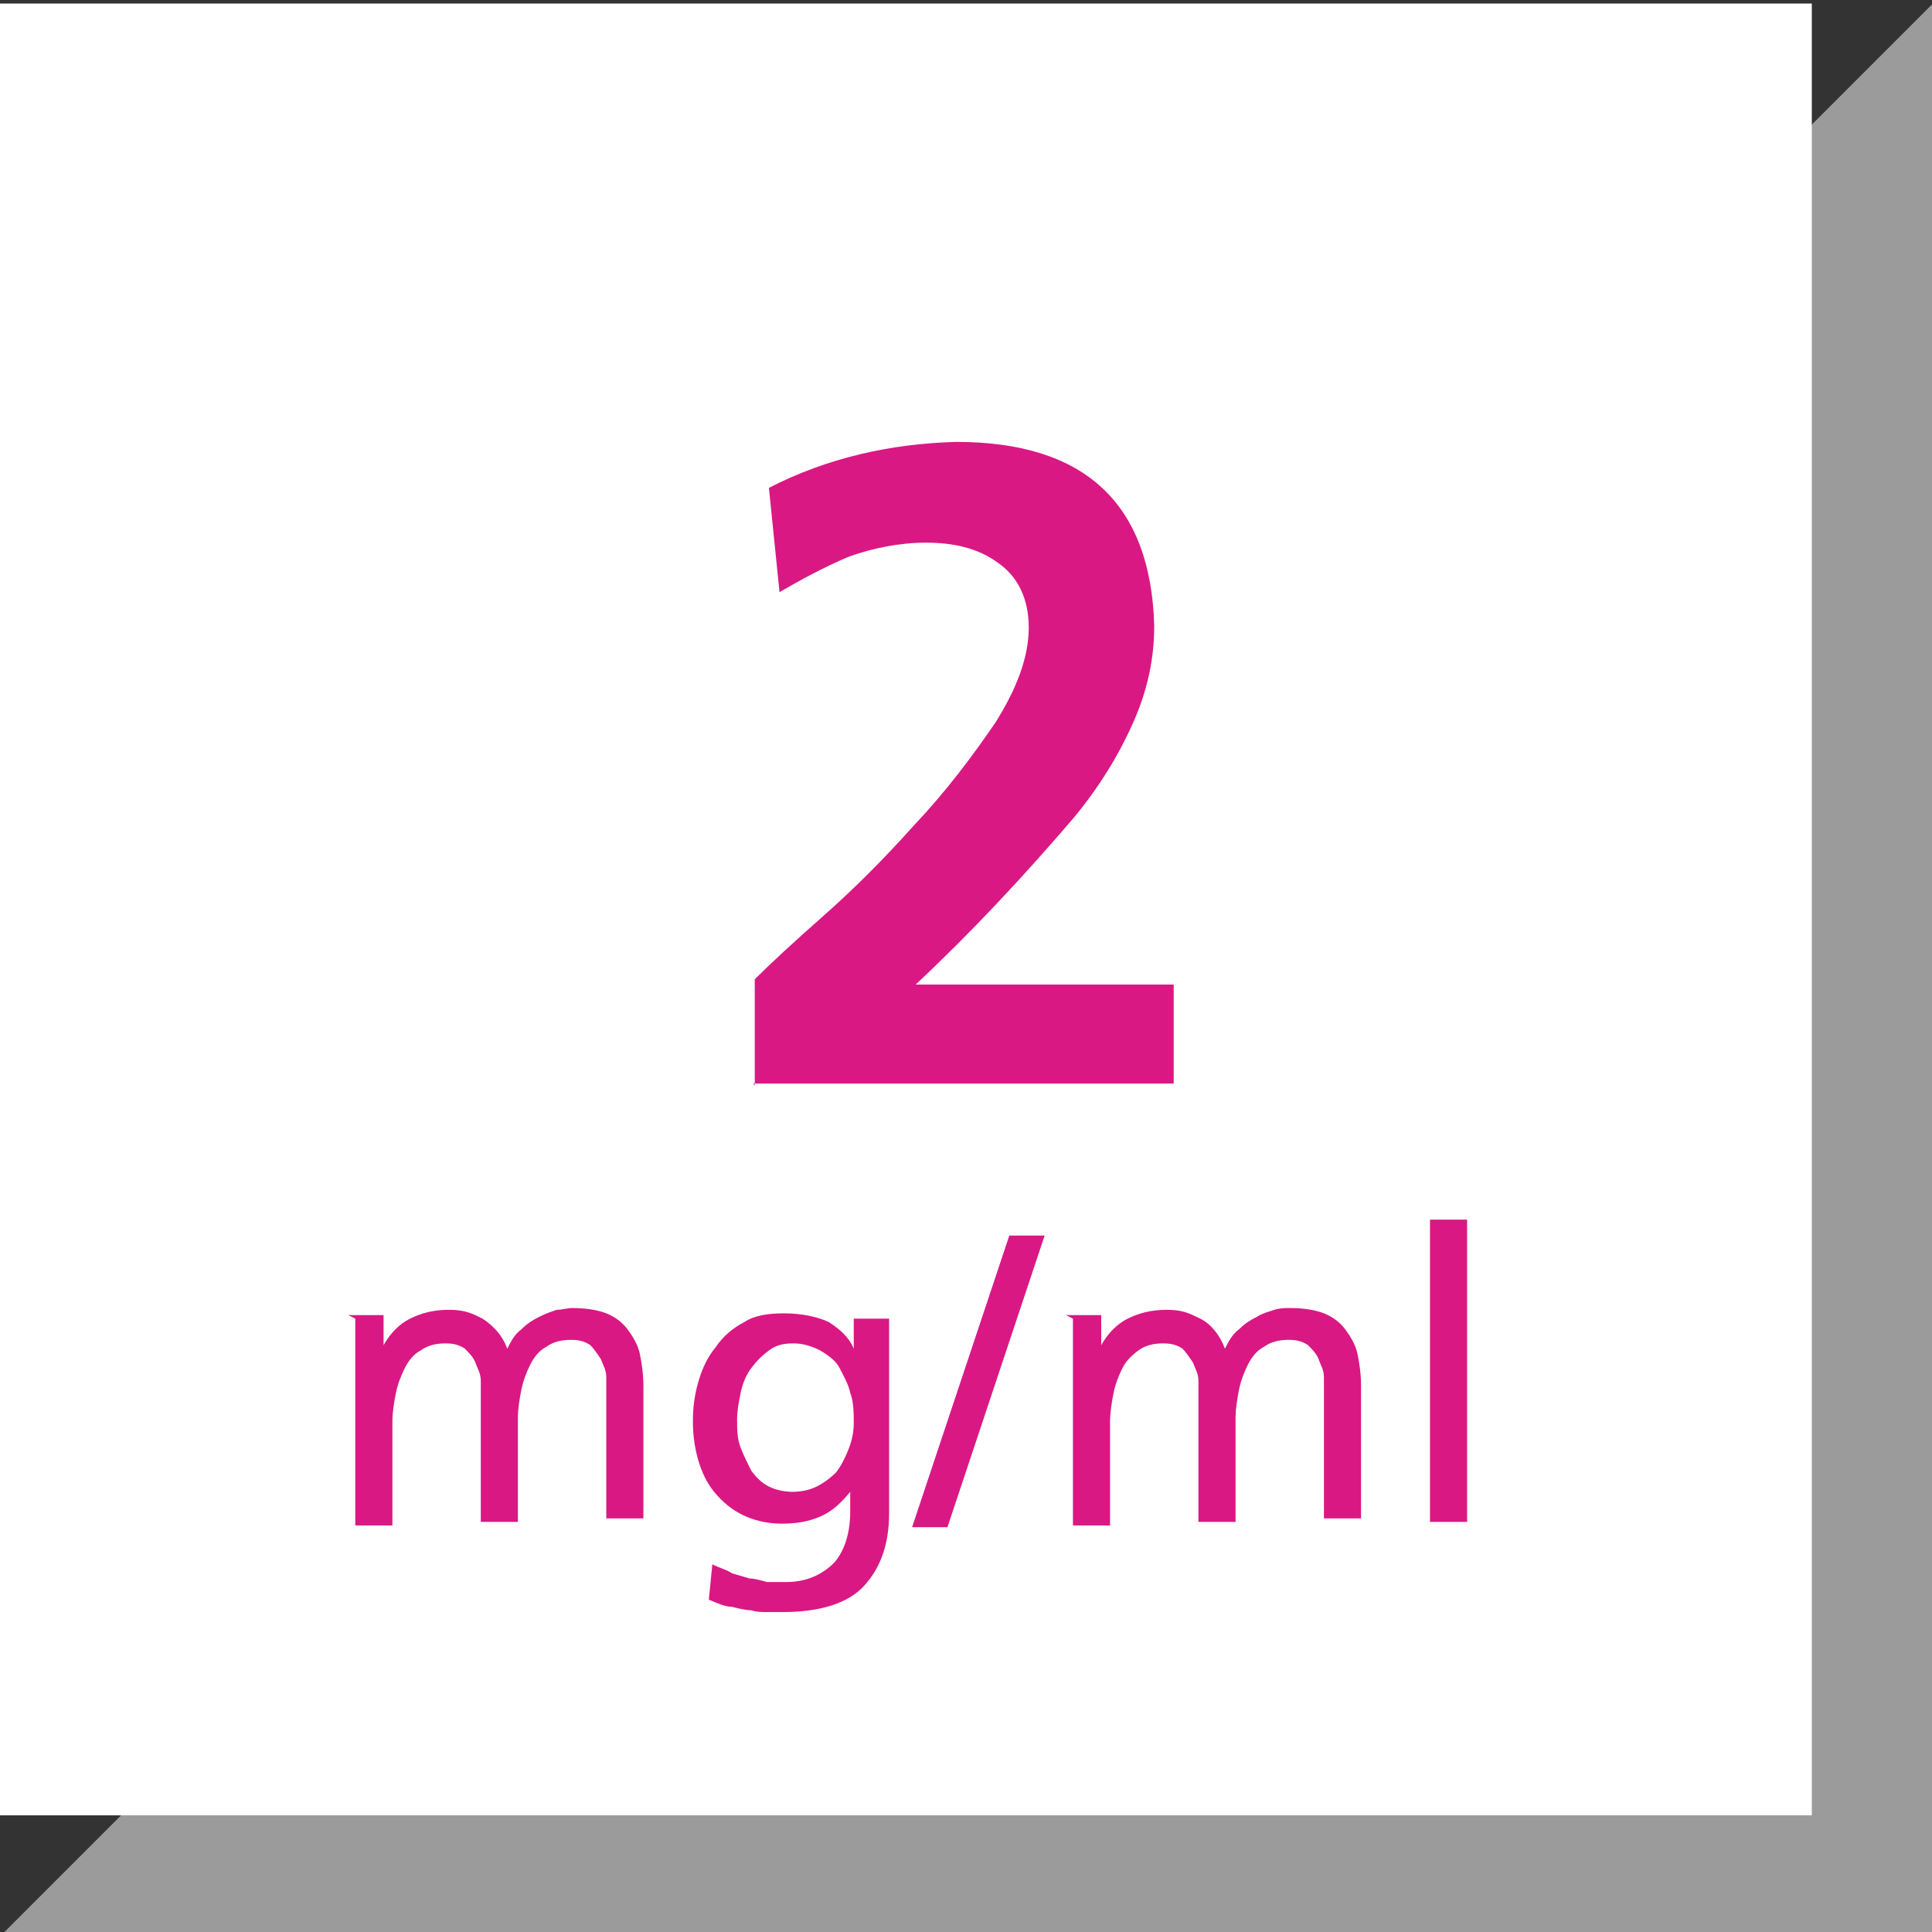
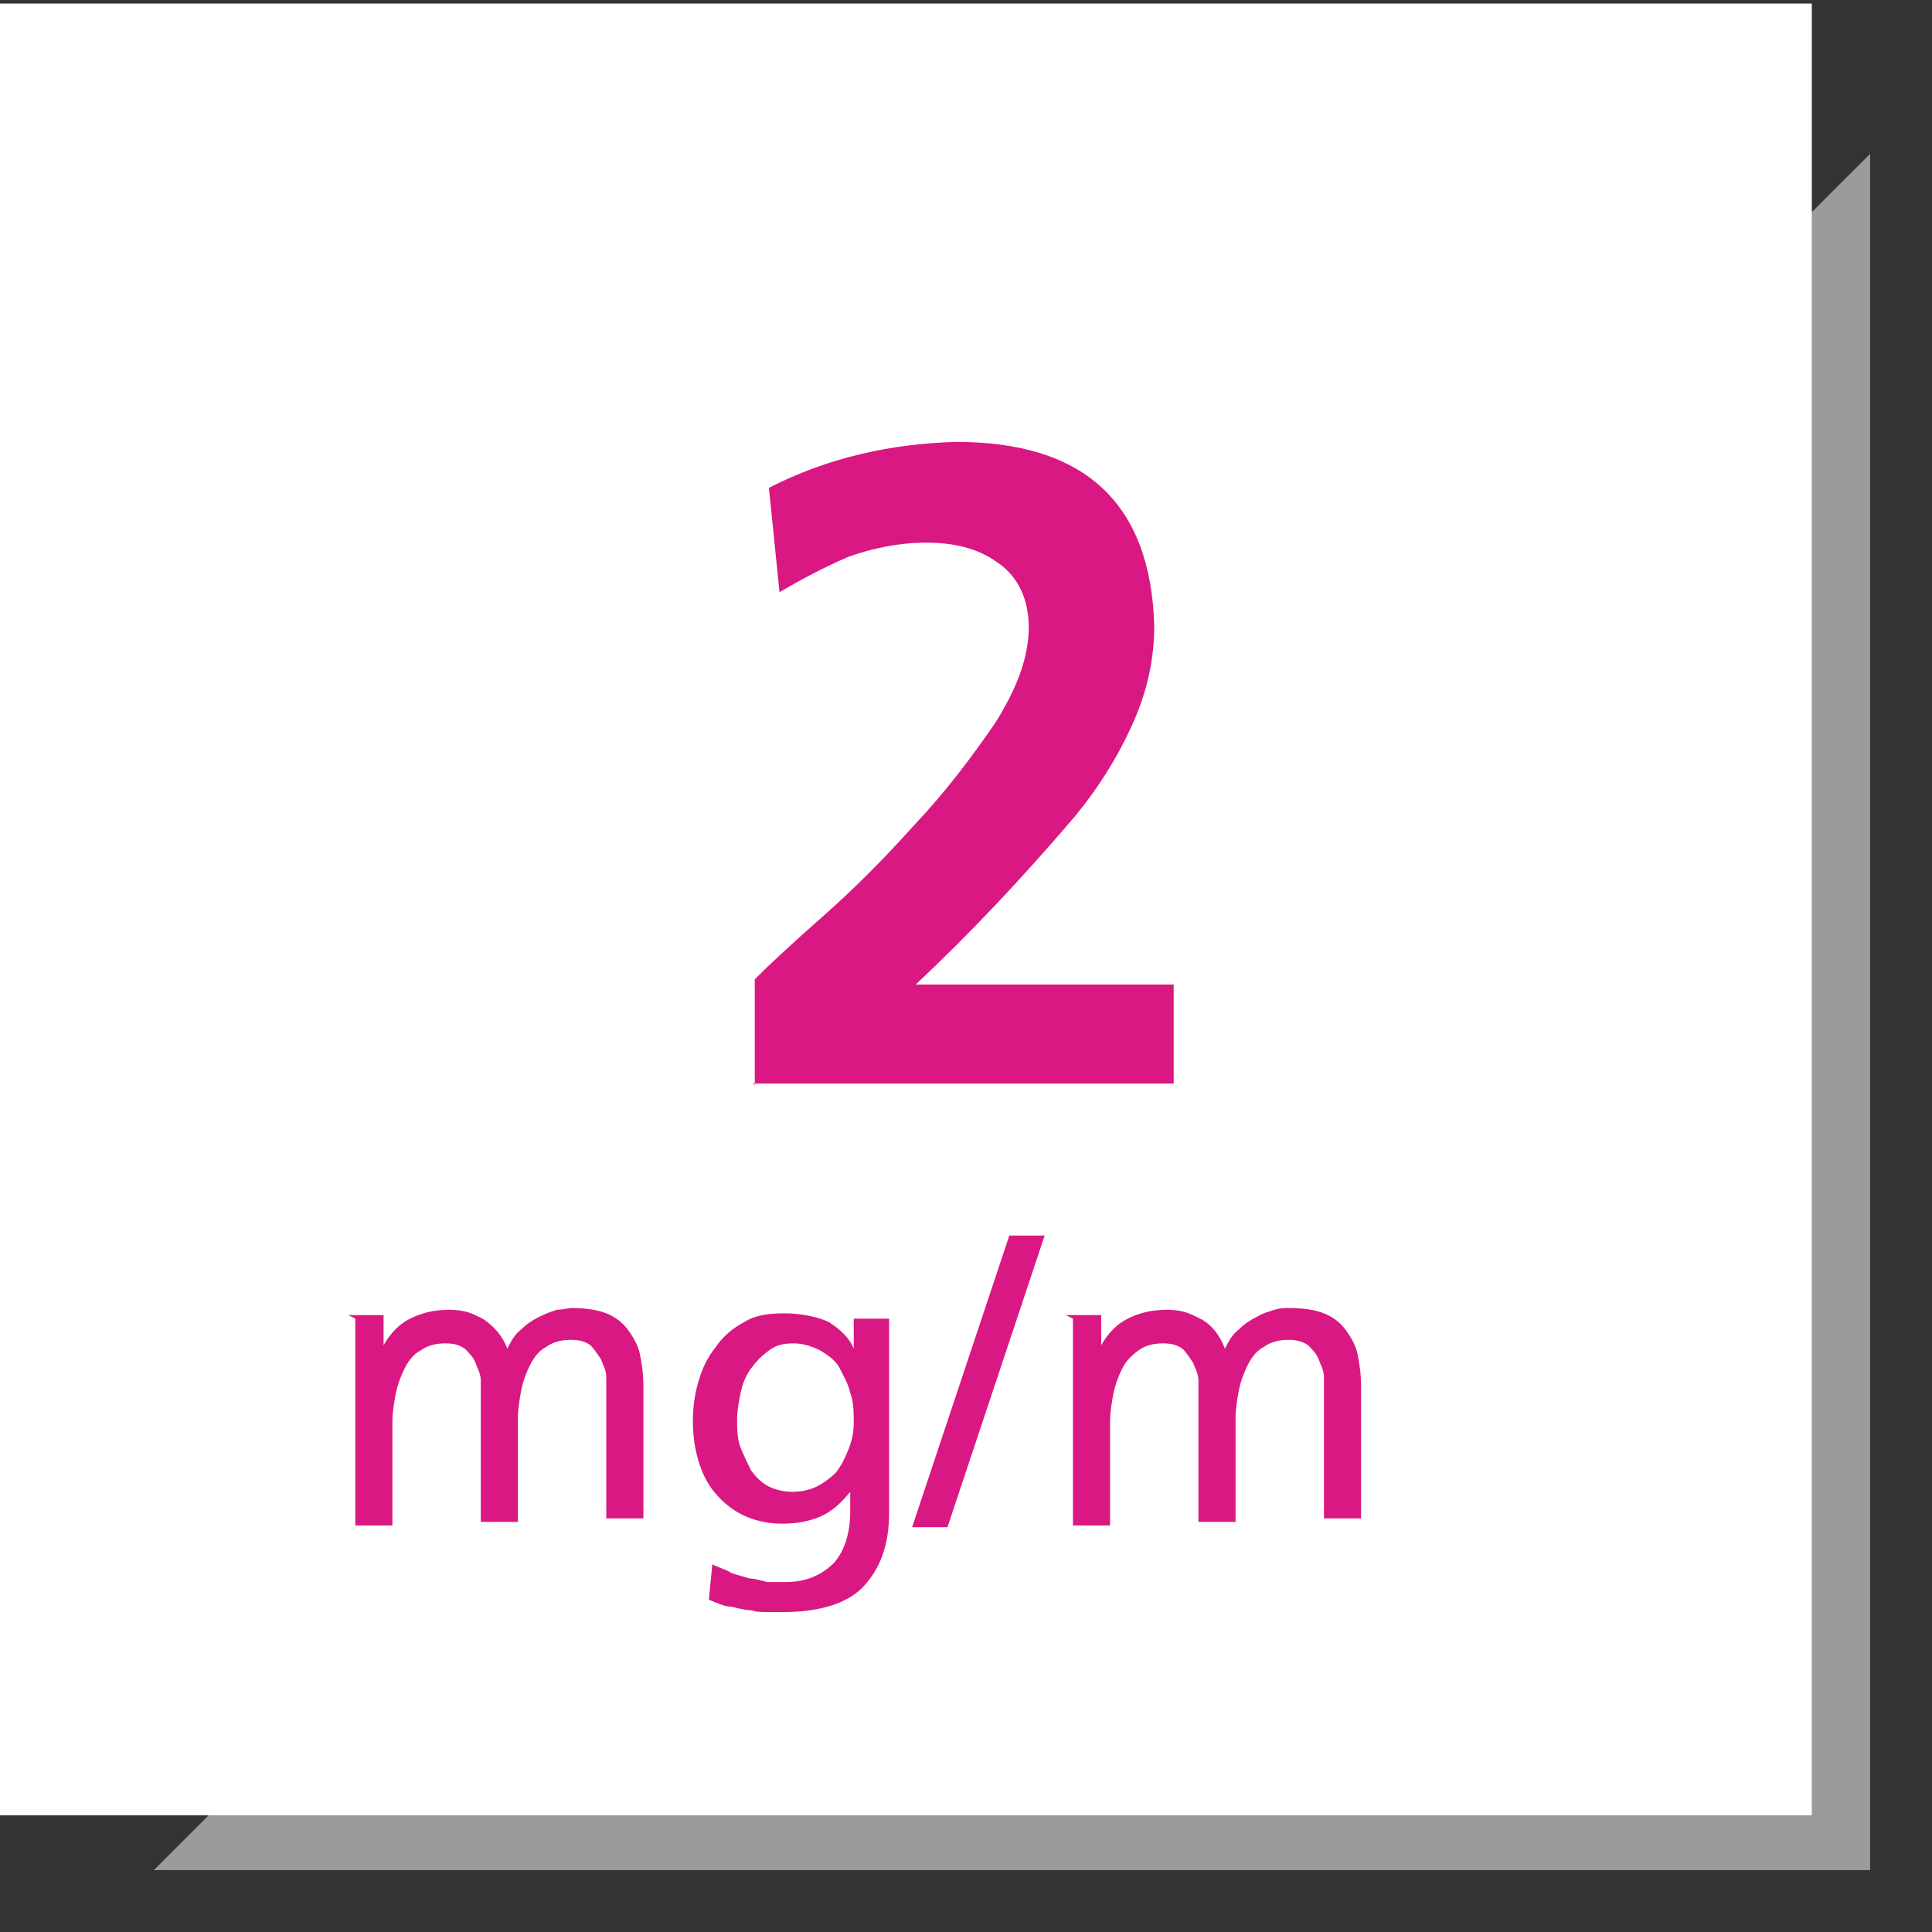
<svg xmlns="http://www.w3.org/2000/svg" version="1.1" viewBox="0 0 109.3 109.3">
  <rect x="0" y="0" width="109.3" height="109.3" fill="#333333" stroke="none" />
  <defs>
    <style>
      .cls-1 {
        fill: #fff;
      }

      .cls-2, .cls-3 {
        fill: none;
      }

      .cls-4 {
        fill: #da1884;
      }

      .cls-5 {
        fill: #9c9b9b;
      }

      .cls-3 {
        stroke: #9c9b9b;
        stroke-width: 7px;
      }

      .cls-6 {
        clip-path: url(#clippath);
      }
    </style>
    <clipPath id="clippath">
-       <rect class="cls-2" y=".2" width="109.3" height="109.1" />
-     </clipPath>
+       </clipPath>
  </defs>
  <g>
    <g id="Ebene_1">
      <polygon class="cls-5" points="8.7 105.8 105.8 105.8 105.8 8.7 8.7 105.8" />
      <g class="cls-6">
        <polygon class="cls-3" points="8.7 105.8 105.8 105.8 105.8 8.7 8.7 105.8" />
      </g>
      <rect class="cls-1" y=".2" width="102.5" height="102.5" />
      <g>
        <path class="cls-4" d="M19.7,74.4h2v1.7h0c.4-.7.9-1.2,1.5-1.5s1.3-.5,2.2-.5,1.3.2,1.9.5c.6.4,1.1.9,1.4,1.7.2-.4.4-.8.8-1.1.3-.3.6-.5,1-.7s.7-.3,1-.4c.3,0,.6-.1.9-.1.7,0,1.4.1,1.9.3.5.2.9.5,1.2.9.3.4.6.9.7,1.4.1.5.2,1.1.2,1.8v7.5h-2.1v-6.9c0-.4,0-.7,0-1.1,0-.4-.2-.7-.3-1-.2-.3-.4-.6-.6-.8-.3-.2-.6-.3-1.1-.3s-1,.1-1.4.4c-.4.2-.7.6-.9,1-.2.4-.4.9-.5,1.4-.1.5-.2,1.1-.2,1.6v5.9h-2.1v-6.9c0-.4,0-.7,0-1.1,0-.4-.2-.7-.3-1s-.4-.6-.6-.8c-.3-.2-.6-.3-1.1-.3s-1,.1-1.4.4c-.4.2-.7.6-.9,1-.2.4-.4.9-.5,1.4-.1.5-.2,1.1-.2,1.6v5.9h-2.1v-11.7Z" />
        <path class="cls-4" d="M50.3,85.6c0,1.8-.5,3.1-1.4,4.1s-2.5,1.5-4.6,1.5-.6,0-.9,0c-.3,0-.6,0-.9-.1-.3,0-.7-.1-1.1-.2-.4,0-.8-.2-1.3-.4l.2-2c.4.2.8.3,1.1.5.3.1.7.2,1,.3.3,0,.6.1,1,.2.3,0,.7,0,1.1,0,1.1,0,2-.4,2.7-1.1.6-.7.9-1.7.9-2.9v-1.1h0c-.5.6-1,1.1-1.7,1.4-.7.3-1.4.4-2.2.4s-1.6-.2-2.2-.5c-.6-.3-1.1-.7-1.6-1.3-.4-.5-.7-1.1-.9-1.8-.2-.7-.3-1.4-.3-2.2s.1-1.5.3-2.2.5-1.4,1-2c.4-.6,1-1.1,1.6-1.4.6-.4,1.4-.5,2.3-.5s1.9.2,2.5.5c.6.4,1.1.8,1.4,1.5h0v-1.7h2v11.2ZM44.8,84.4c.5,0,1-.1,1.4-.3.4-.2.8-.5,1.1-.8.3-.4.5-.8.7-1.3.2-.5.3-1,.3-1.5s0-1.2-.2-1.7c-.1-.5-.4-1-.6-1.4s-.6-.7-1.1-1c-.4-.2-.9-.4-1.5-.4s-1,.1-1.4.4c-.4.3-.7.6-1,1s-.5.9-.6,1.4c-.1.5-.2,1-.2,1.5s0,1.1.2,1.6c.2.5.4.9.6,1.3.3.4.6.7,1,.9.4.2.9.3,1.4.3Z" />
        <path class="cls-4" d="M57.1,69.9h2l-5.5,16.5h-2l5.5-16.5Z" />
        <path class="cls-4" d="M60.3,74.4h2v1.7h0c.4-.7.9-1.2,1.5-1.5.6-.3,1.3-.5,2.2-.5s1.3.2,1.9.5,1.1.9,1.4,1.7c.2-.4.4-.8.8-1.1.3-.3.6-.5,1-.7.3-.2.7-.3,1-.4s.6-.1.9-.1c.7,0,1.4.1,1.9.3.5.2.9.5,1.2.9.3.4.6.9.7,1.4.1.5.2,1.1.2,1.8v7.5h-2.1v-6.9c0-.4,0-.7,0-1.1s-.2-.7-.3-1-.4-.6-.6-.8c-.3-.2-.6-.3-1.1-.3s-1,.1-1.4.4c-.4.2-.7.6-.9,1-.2.4-.4.9-.5,1.4-.1.5-.2,1.1-.2,1.6v5.9h-2.1v-6.9c0-.4,0-.7,0-1.1,0-.4-.2-.7-.3-1-.2-.3-.4-.6-.6-.8-.3-.2-.6-.3-1.1-.3s-1,.1-1.4.4-.7.6-.9,1c-.2.4-.4.9-.5,1.4-.1.5-.2,1.1-.2,1.6v5.9h-2.1v-11.7Z" />
-         <path class="cls-4" d="M80.9,69h2.1v17.1h-2.1v-17.1Z" />
      </g>
-       <path class="cls-4" d="M42.7,61.4v-6c.9-.9,2.2-2.1,3.9-3.6,1.7-1.5,3.4-3.2,5.1-5.1,1.8-1.9,3.3-3.9,4.6-5.8,1.2-1.9,1.9-3.7,1.9-5.4,0-1.6-.6-2.9-1.8-3.7-1.1-.8-2.5-1.1-4-1.1s-3,.3-4.4.8c-1.4.6-2.7,1.3-3.9,2l-.6-5.9c3.3-1.7,6.9-2.5,10.6-2.6,7.3,0,11,3.5,11.2,10.4,0,1.9-.4,3.7-1.2,5.5-.8,1.8-1.9,3.6-3.3,5.3-2.9,3.4-5.9,6.6-9,9.5h14.6v5.6h-23.8Z" />
+       <path class="cls-4" d="M42.7,61.4v-6c.9-.9,2.2-2.1,3.9-3.6,1.7-1.5,3.4-3.2,5.1-5.1,1.8-1.9,3.3-3.9,4.6-5.8,1.2-1.9,1.9-3.7,1.9-5.4,0-1.6-.6-2.9-1.8-3.7-1.1-.8-2.5-1.1-4-1.1s-3,.3-4.4.8c-1.4.6-2.7,1.3-3.9,2l-.6-5.9c3.3-1.7,6.9-2.5,10.6-2.6,7.3,0,11,3.5,11.2,10.4,0,1.9-.4,3.7-1.2,5.5-.8,1.8-1.9,3.6-3.3,5.3-2.9,3.4-5.9,6.6-9,9.5h14.6v5.6h-23.8" />
    </g>
  </g>
</svg>